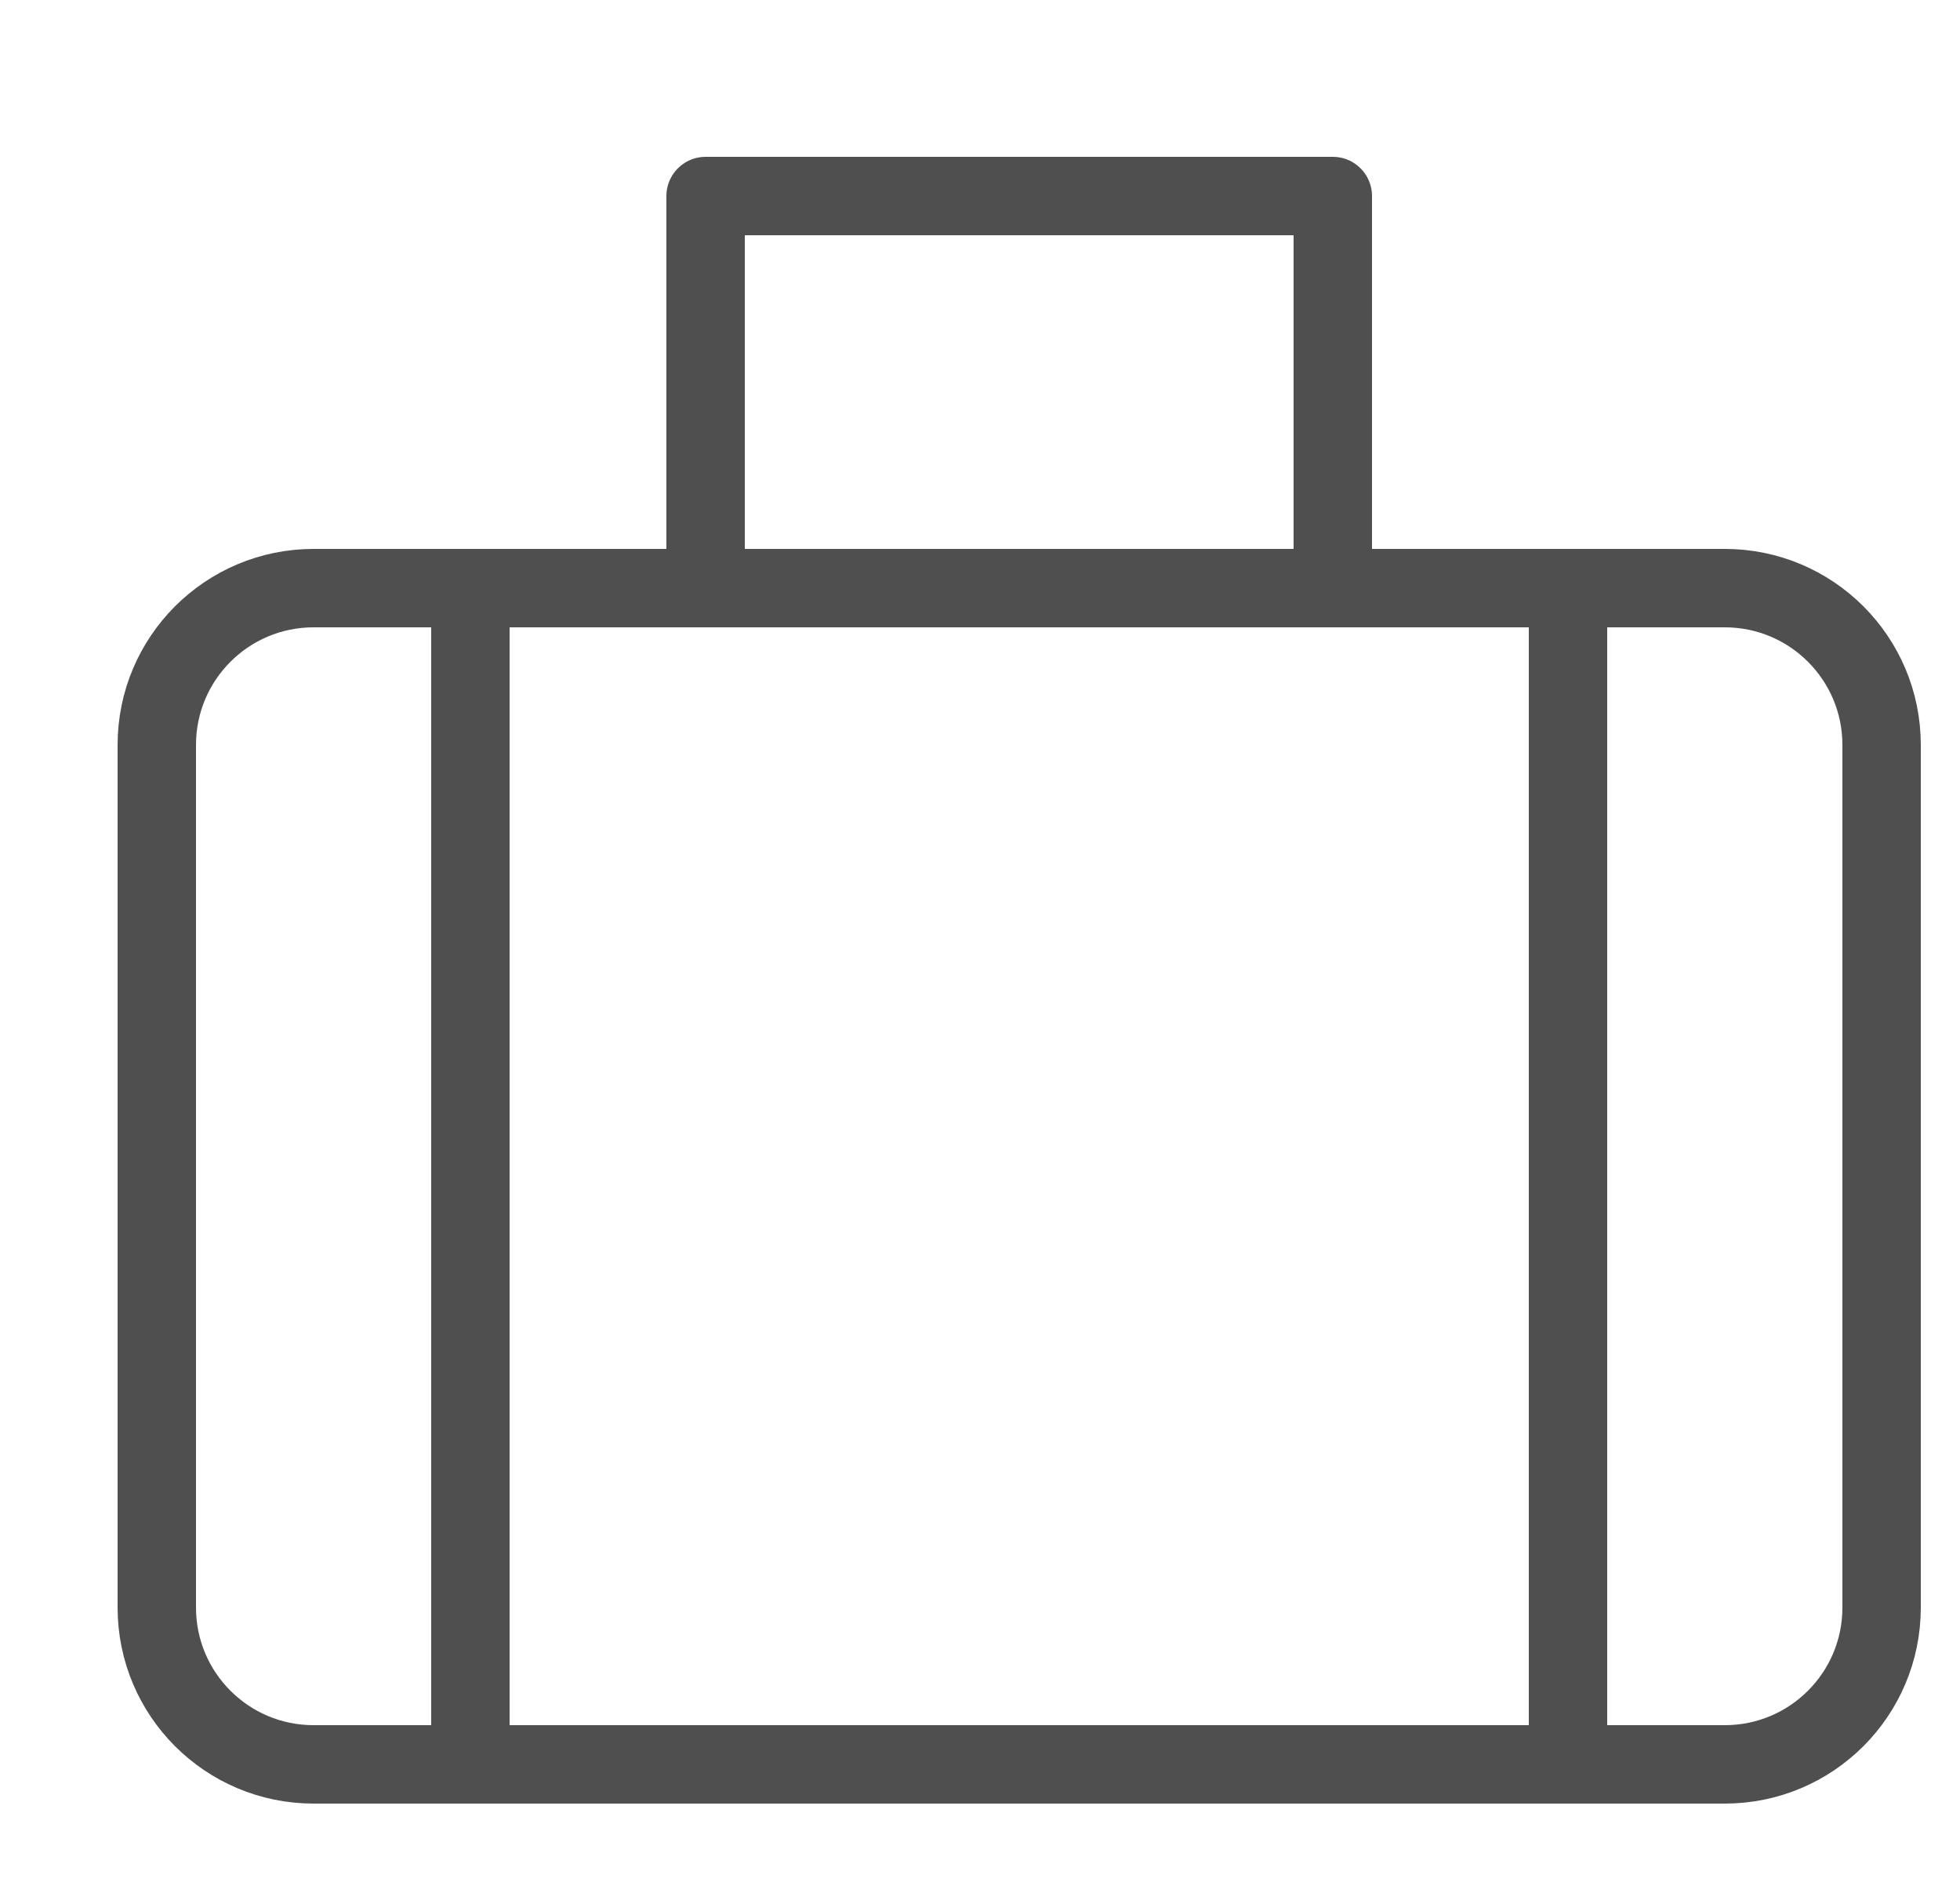
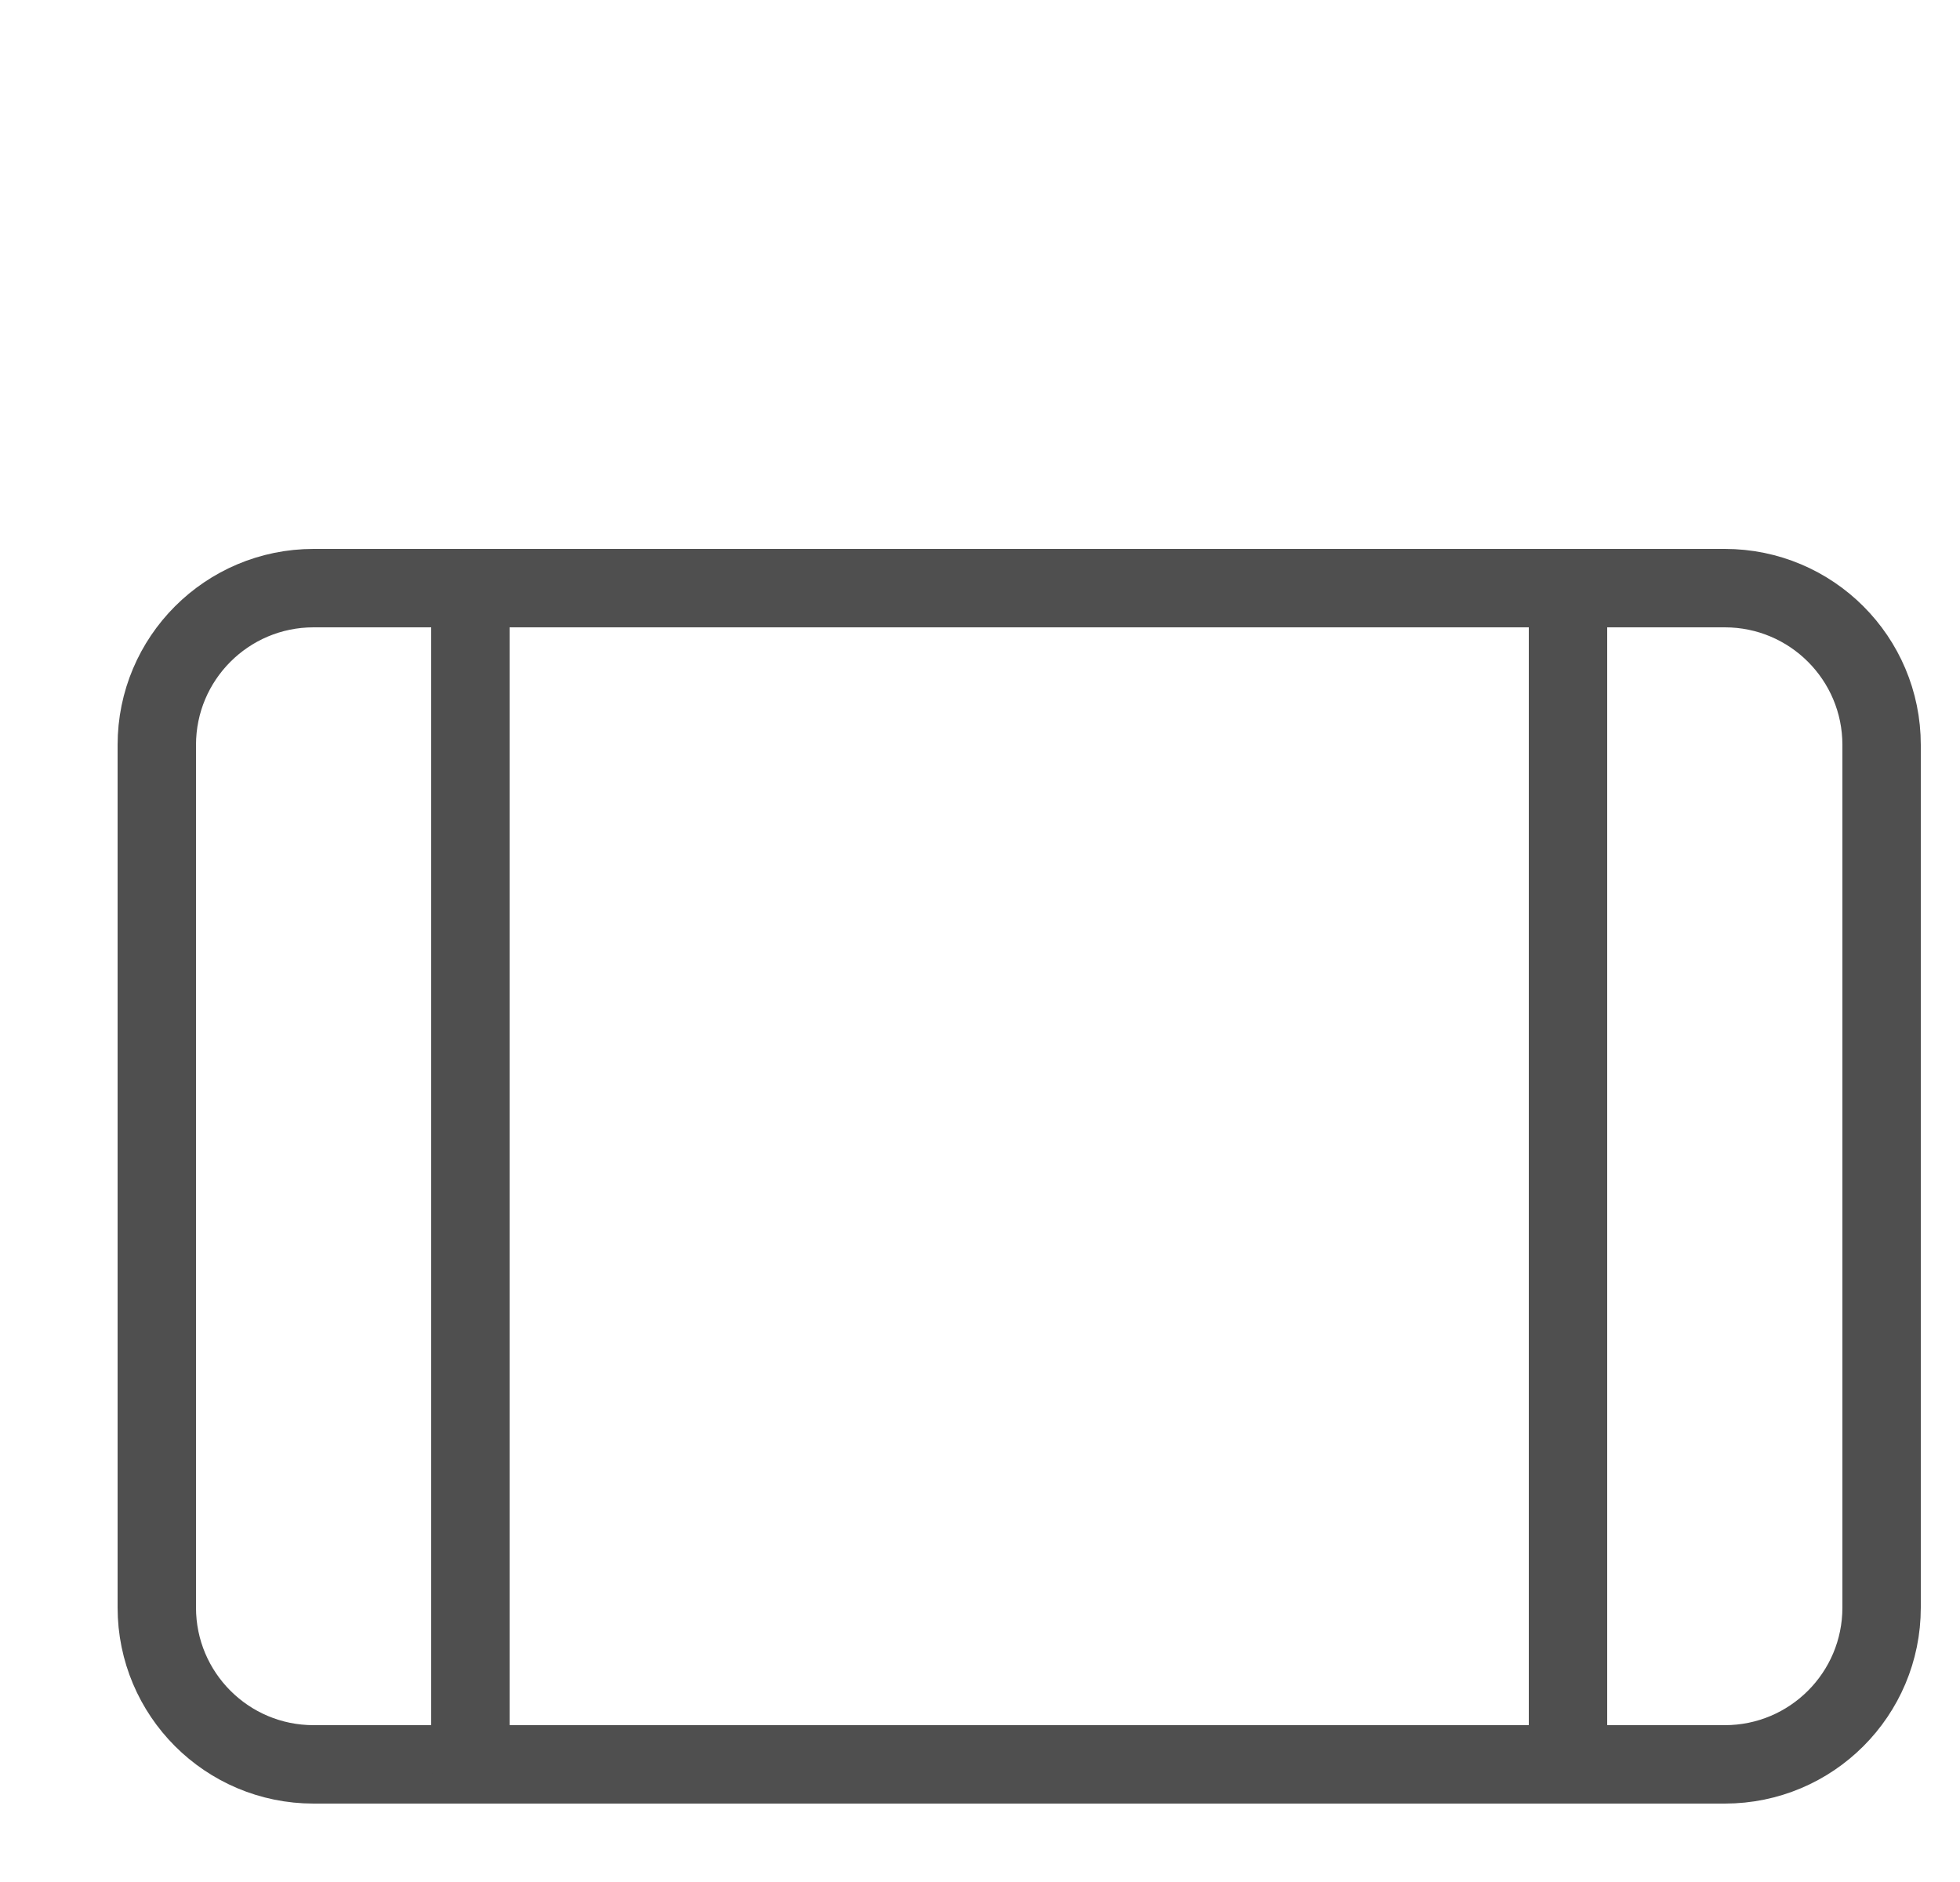
<svg xmlns="http://www.w3.org/2000/svg" width="25" height="24" viewBox="0 0 25 24" fill="none">
  <g clip-path="url(#clip0_476_2025)">
-     <path d="M17 7.5V2.5H9V7.5" stroke="#4F4F4F" stroke-linecap="round" stroke-linejoin="round" />
    <path d="M22 7.5H4C2.895 7.5 2 8.395 2 9.5V20.5C2 21.605 2.895 22.5 4 22.5H22C23.105 22.5 24 21.605 24 20.5V9.5C24 8.395 23.105 7.5 22 7.5Z" stroke="#4F4F4F" stroke-linecap="round" stroke-linejoin="round" />
    <path d="M6 7.5V22.5" stroke="#4F4F4F" stroke-linecap="round" stroke-linejoin="round" />
    <path d="M20 7.5V22.5" stroke="#4F4F4F" stroke-linecap="round" stroke-linejoin="round" />
  </g>
  <defs>
    <clipPath id="clip0_476_2025">
      <rect width="24" height="24" fill="white" transform="translate(0.5)" />
    </clipPath>
  </defs>
</svg>